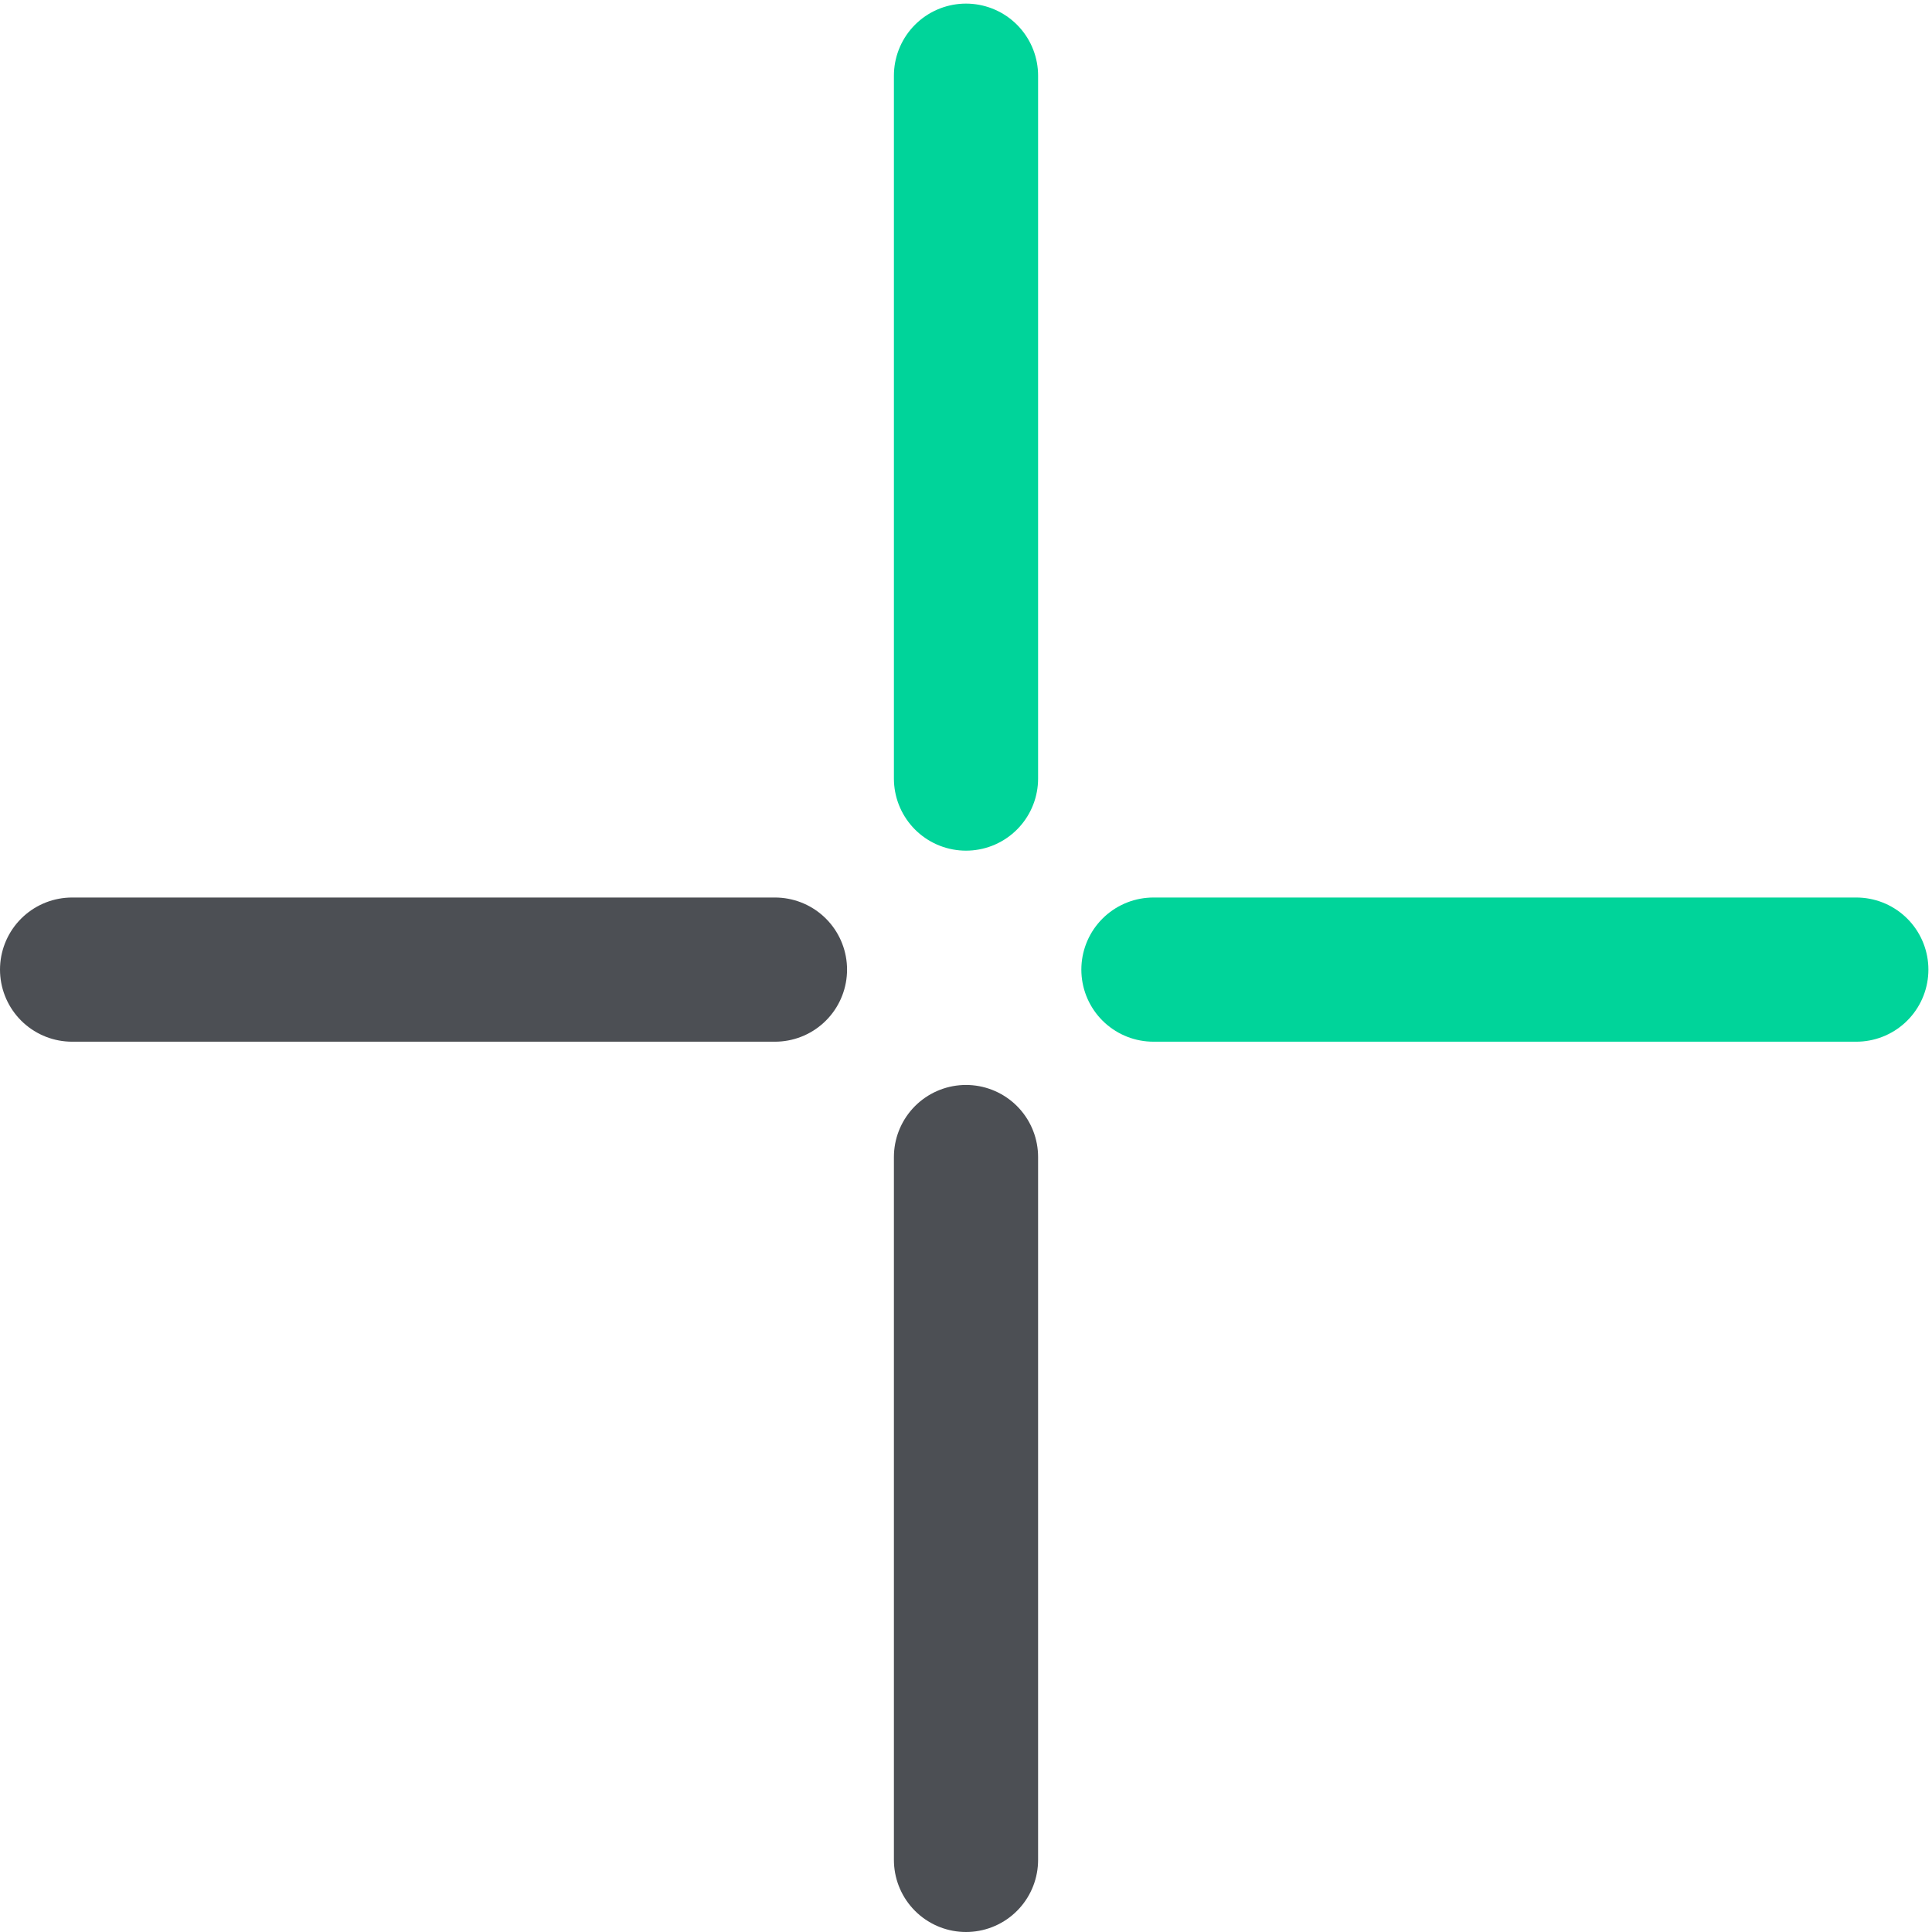
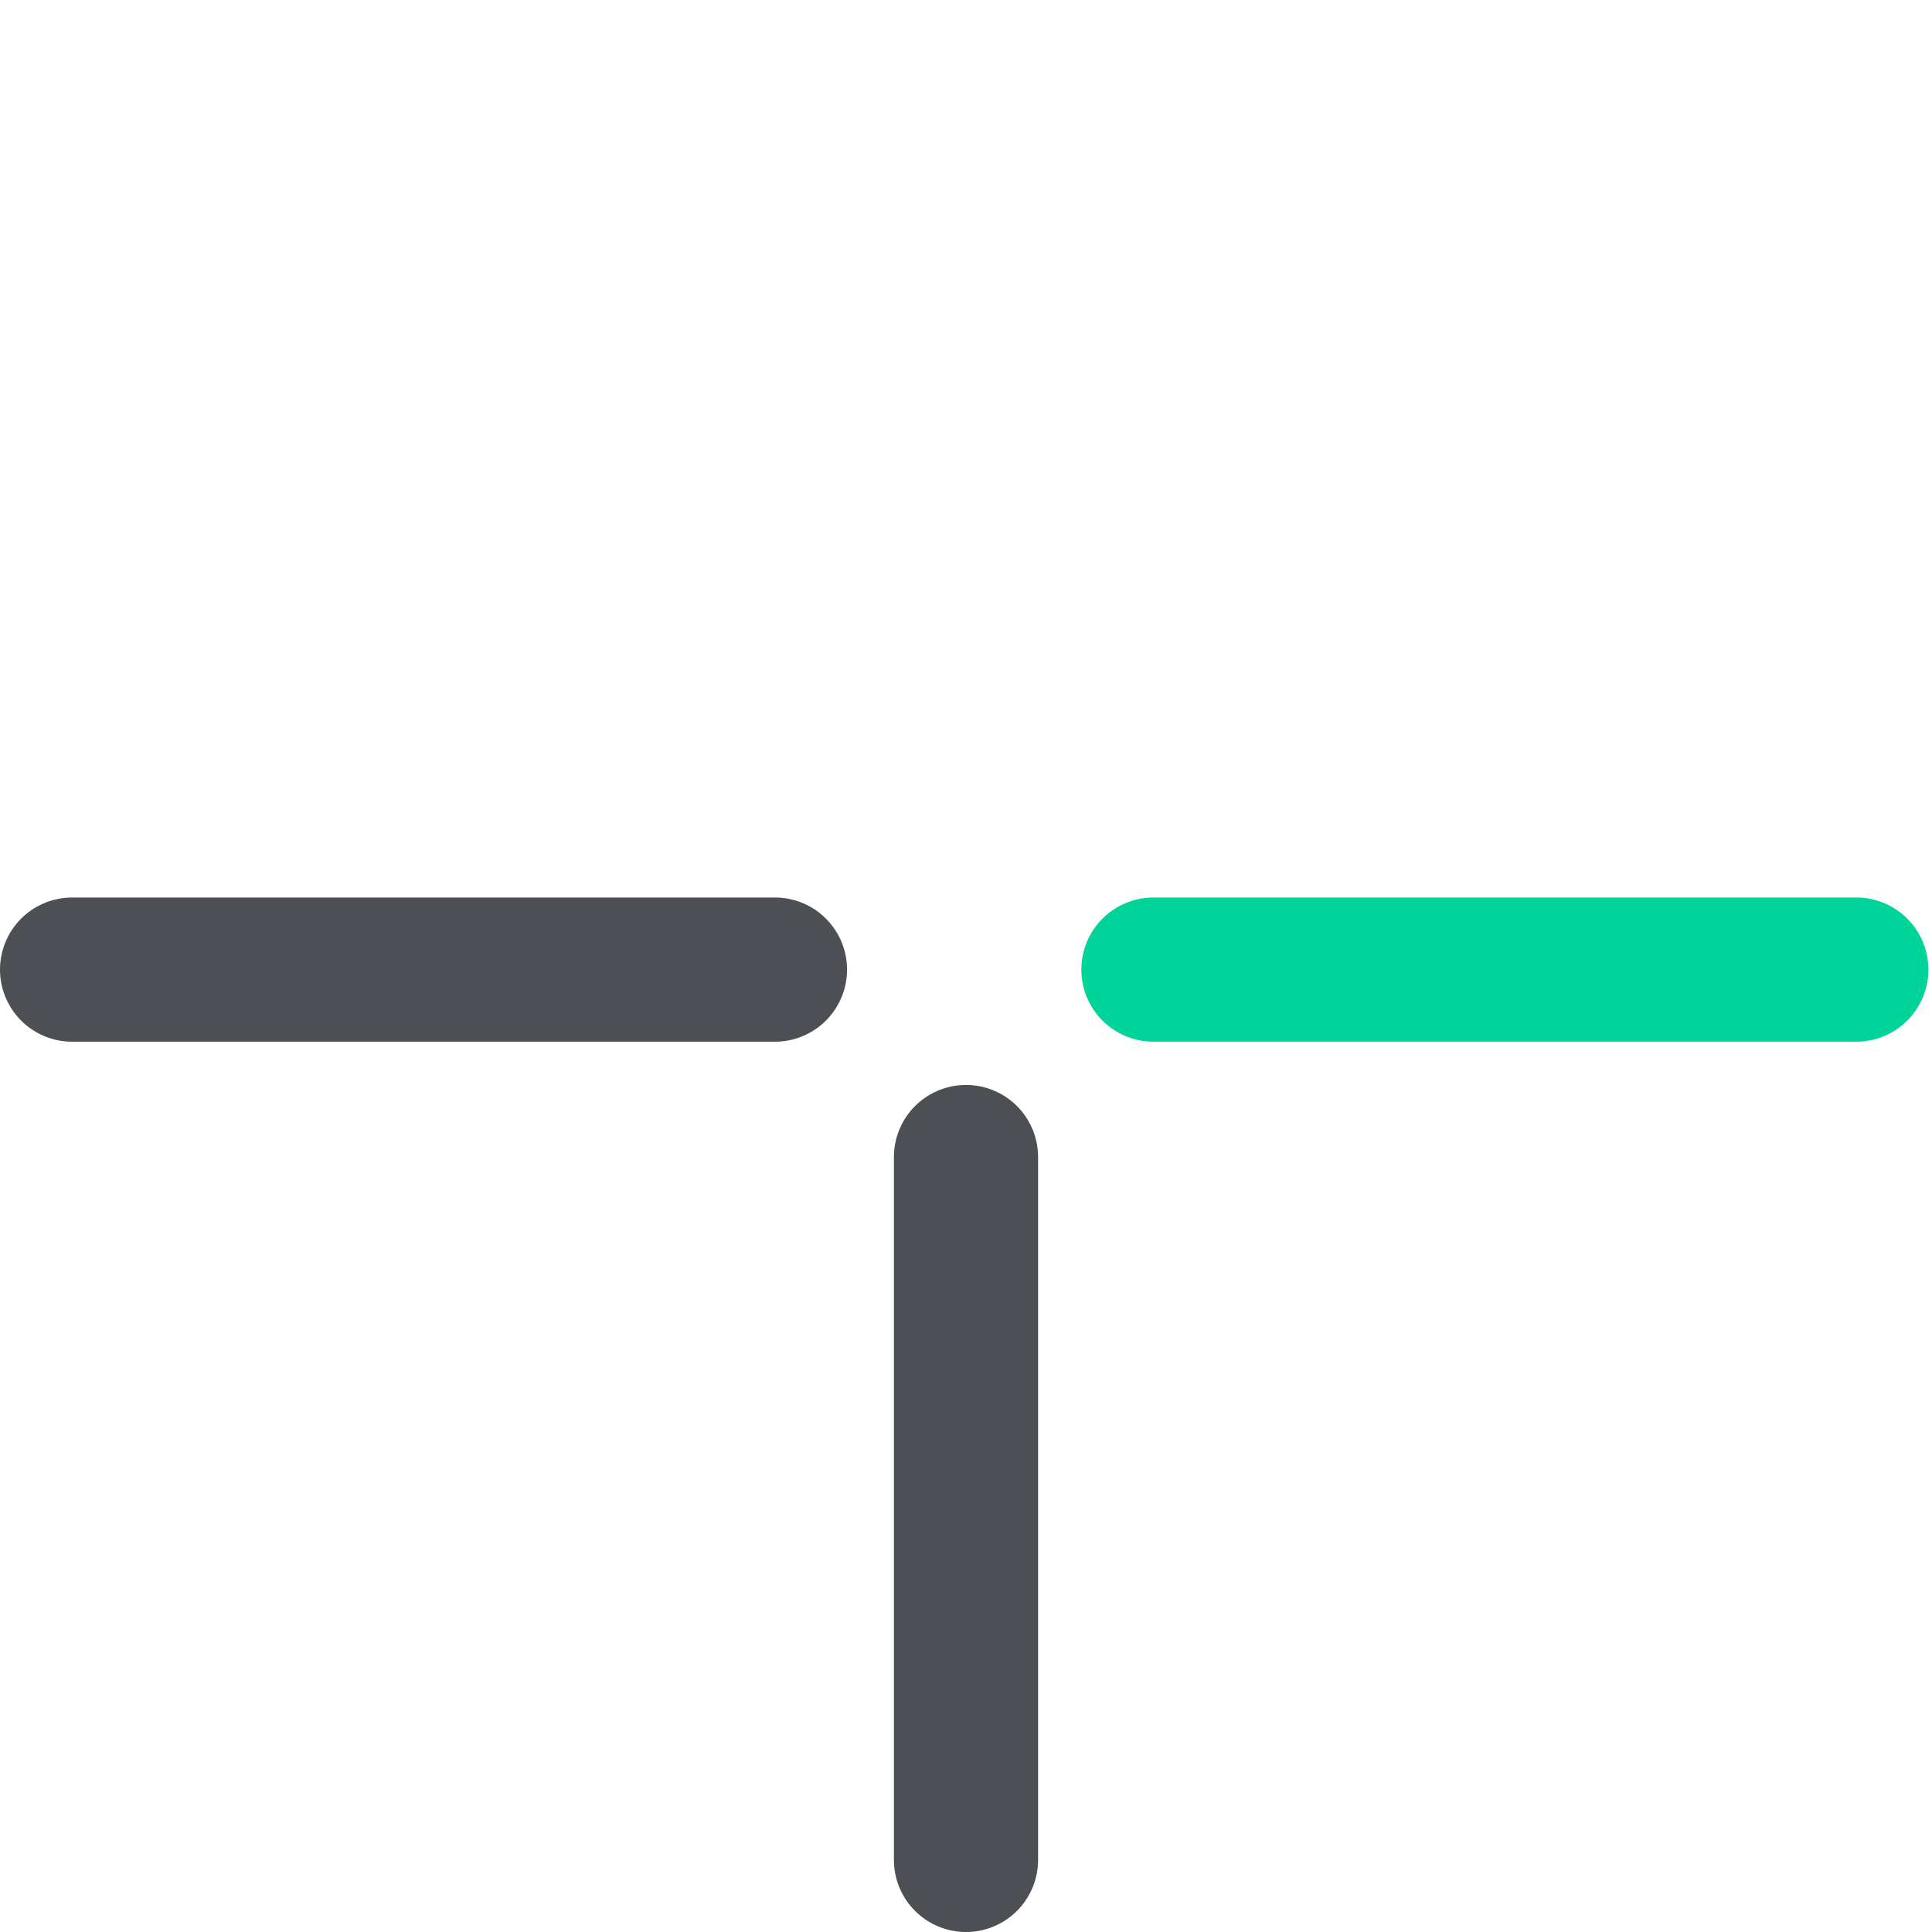
<svg xmlns="http://www.w3.org/2000/svg" version="1.1" x="0px" y="0px" viewBox="0 0 53.6 53.6">
-   <line class="st0cross" x1="26.8" y1="2.1" x2="26.8" y2="21.6" fill="none" stroke="#00d49a" stroke-width="4" stroke-linecap="round" stroke-linejoin="round" stroke-miterlimit="10" />
  <line class="st1cross" x1="26.8" y1="32.1" x2="26.8" y2="51.6" fill="none" stroke="#4c4f54" stroke-width="4" stroke-linecap="round" stroke-linejoin="round" stroke-miterlimit="10" />
  <line class="st1cross" x1="2" y1="26.9" x2="21.5" y2="26.9" fill="none" stroke="#4c4f54" stroke-width="4" stroke-linecap="round" stroke-linejoin="round" stroke-miterlimit="10" />
  <line class="st0cross" x1="32" y1="26.9" x2="51.5" y2="26.9" fill="none" stroke="#00d49a" stroke-width="4" stroke-linecap="round" stroke-linejoin="round" stroke-miterlimit="10" />
</svg>